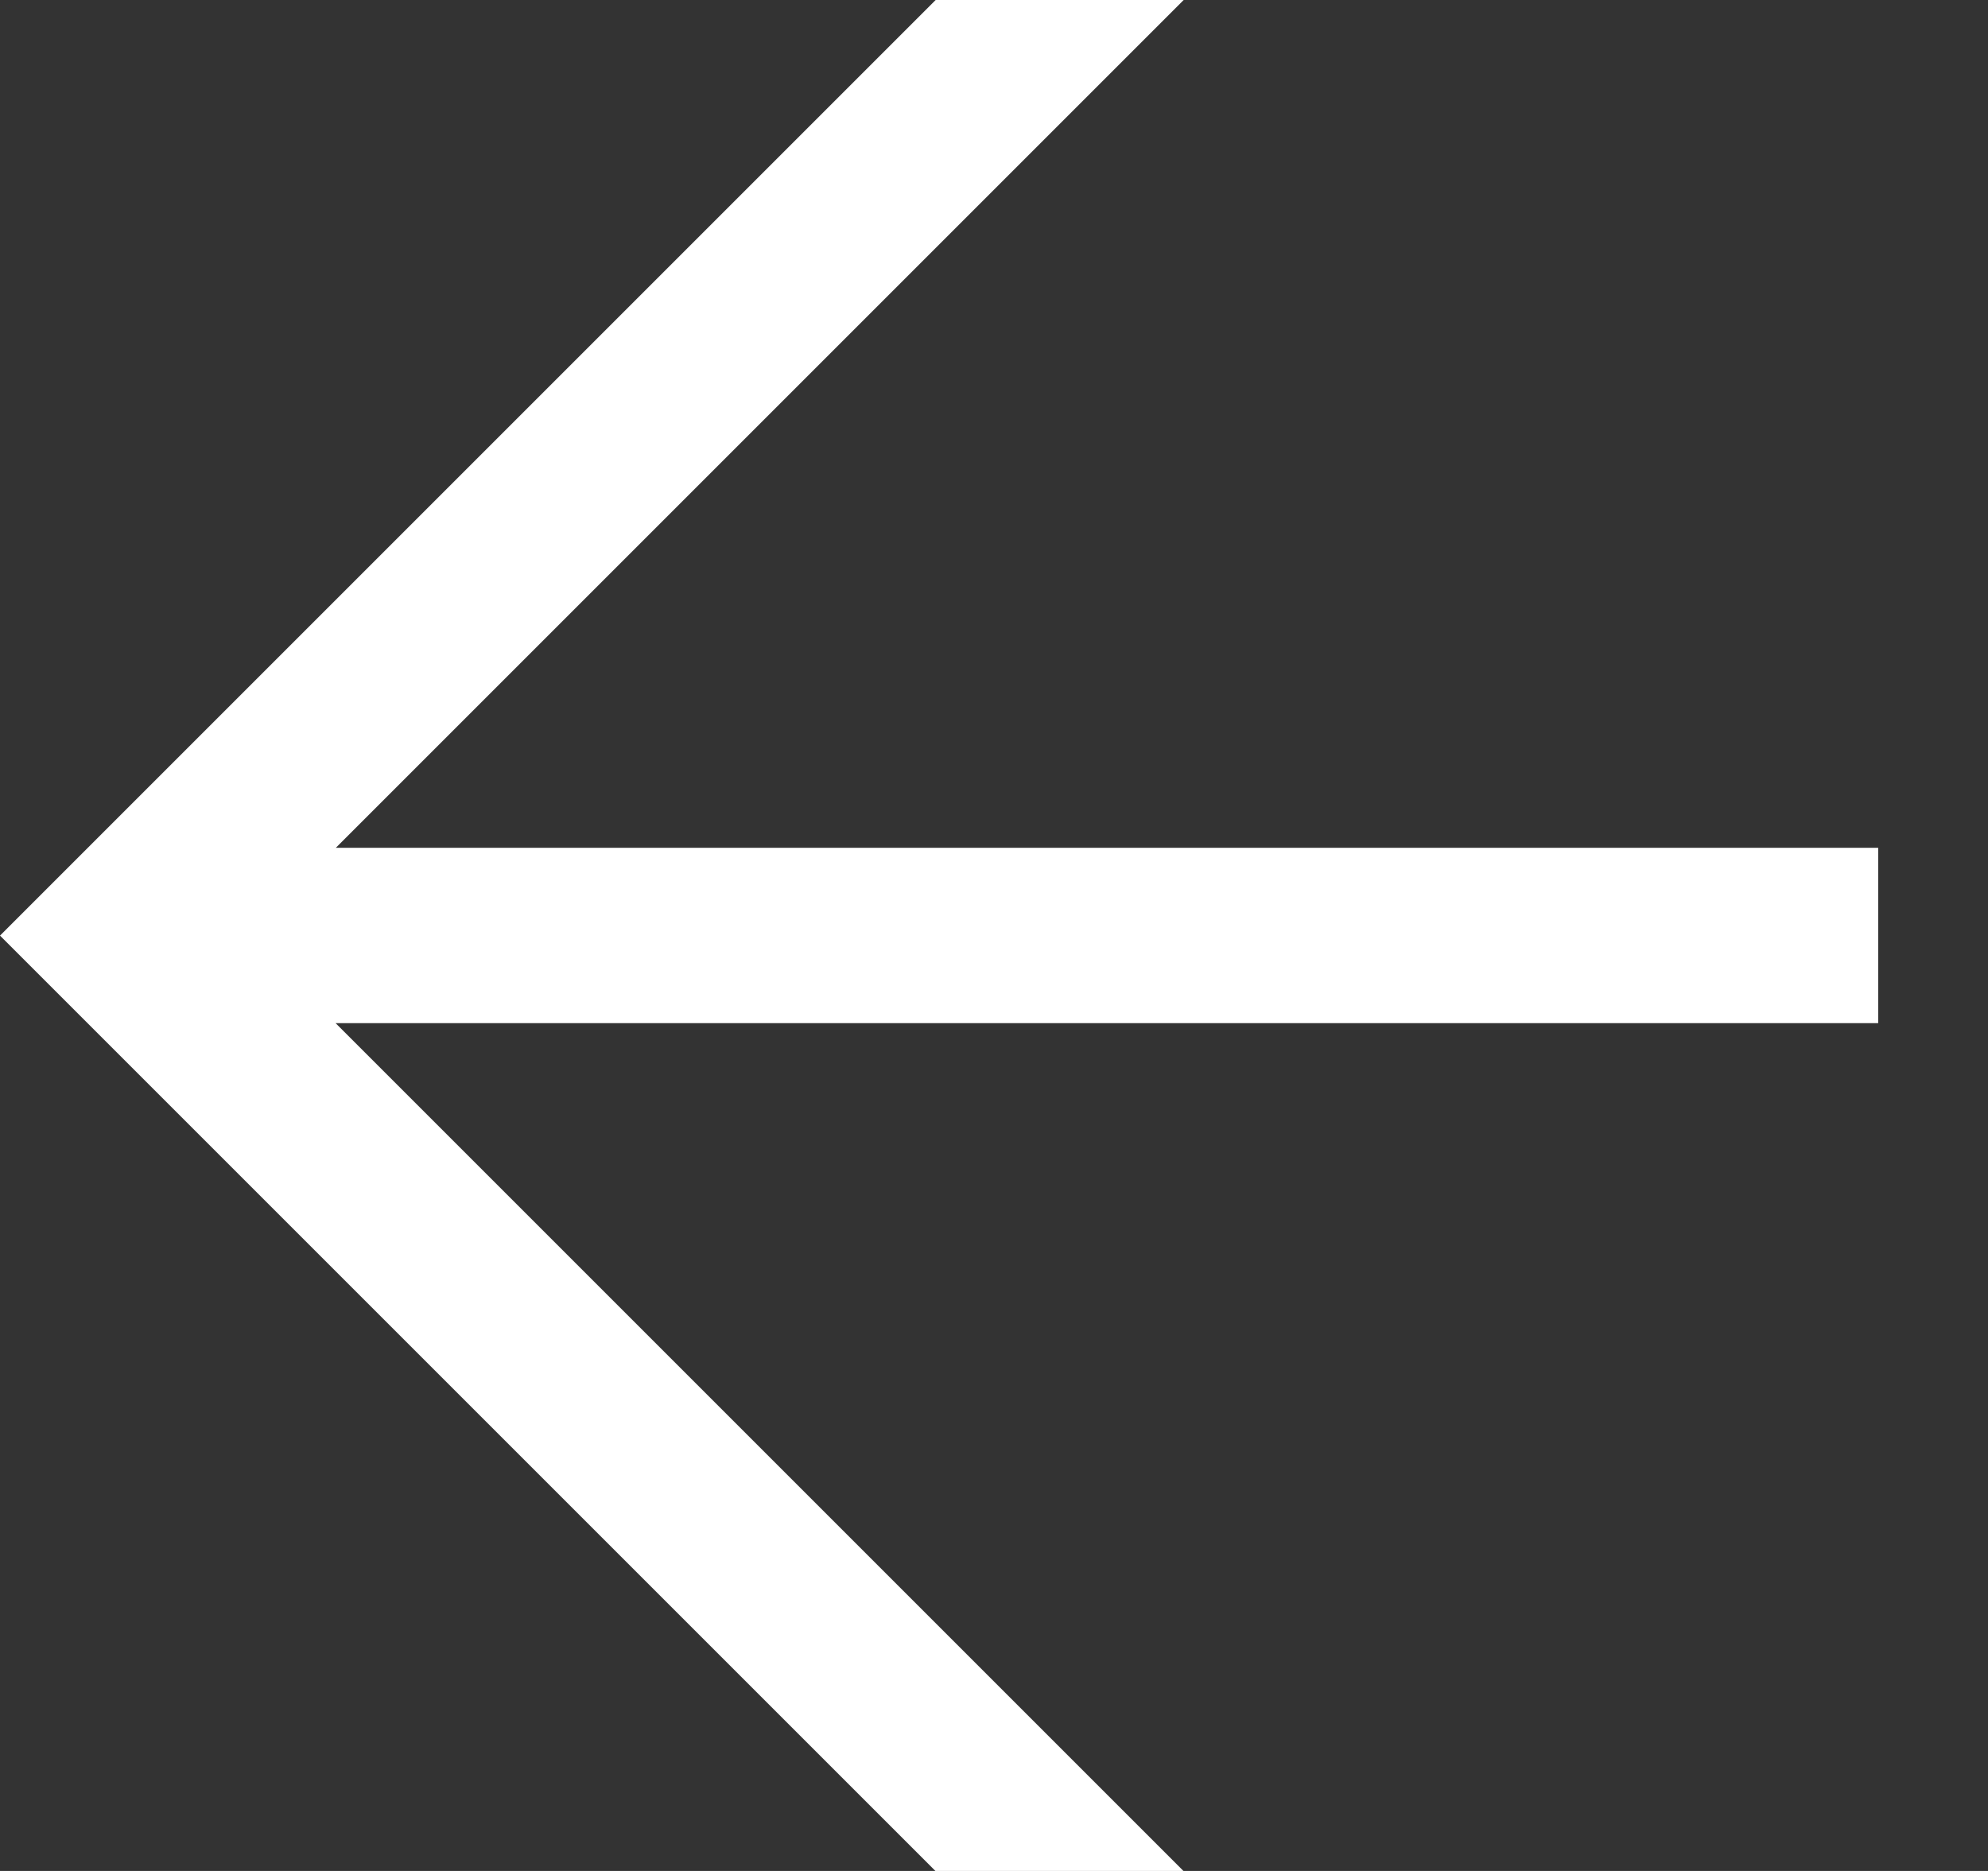
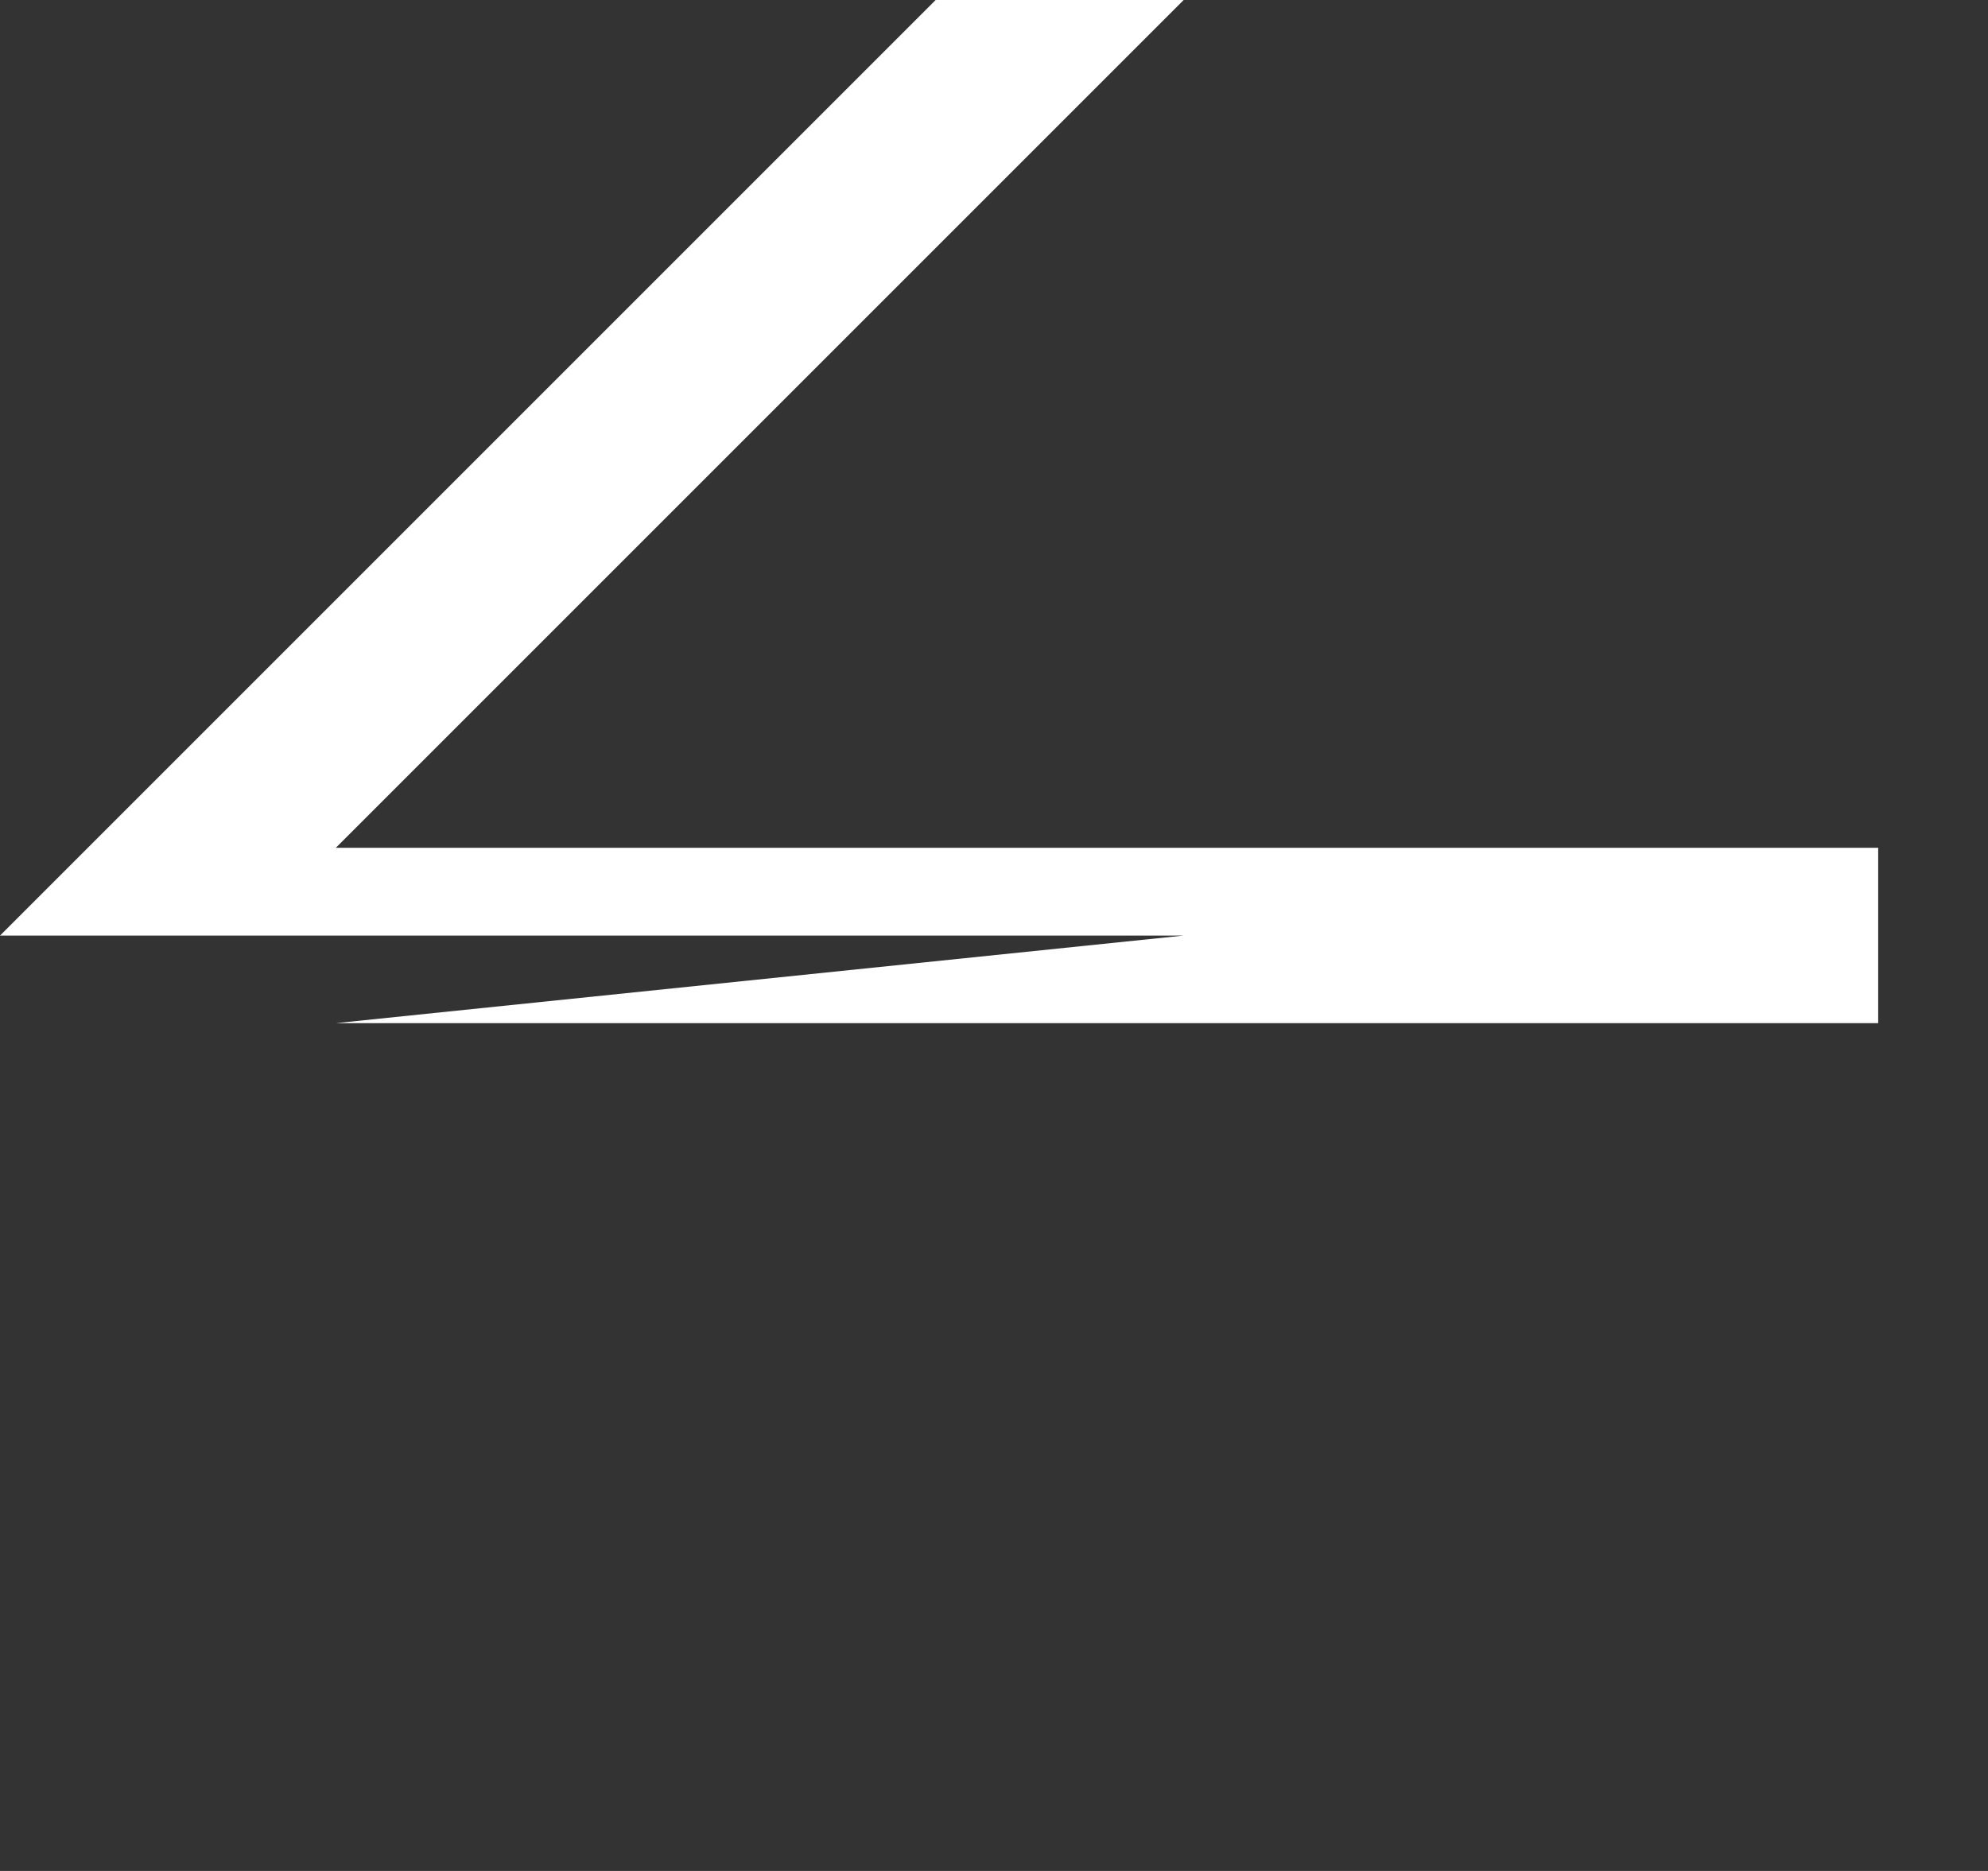
<svg xmlns="http://www.w3.org/2000/svg" width="17" height="16" viewBox="0 0 17 16" fill="none">
  <rect x="0" y="0" width="17" height="16" fill="#333333" stroke="none" />
-   <path d="M4.76837e-05 8.001L7.999 16H10.12L2.87 8.75H16.061V7.25H2.872L10.122 0H8.001L4.76837e-05 8.001Z" fill="white" />
+   <path d="M4.76837e-05 8.001H10.12L2.87 8.75H16.061V7.25H2.872L10.122 0H8.001L4.76837e-05 8.001Z" fill="white" />
</svg>